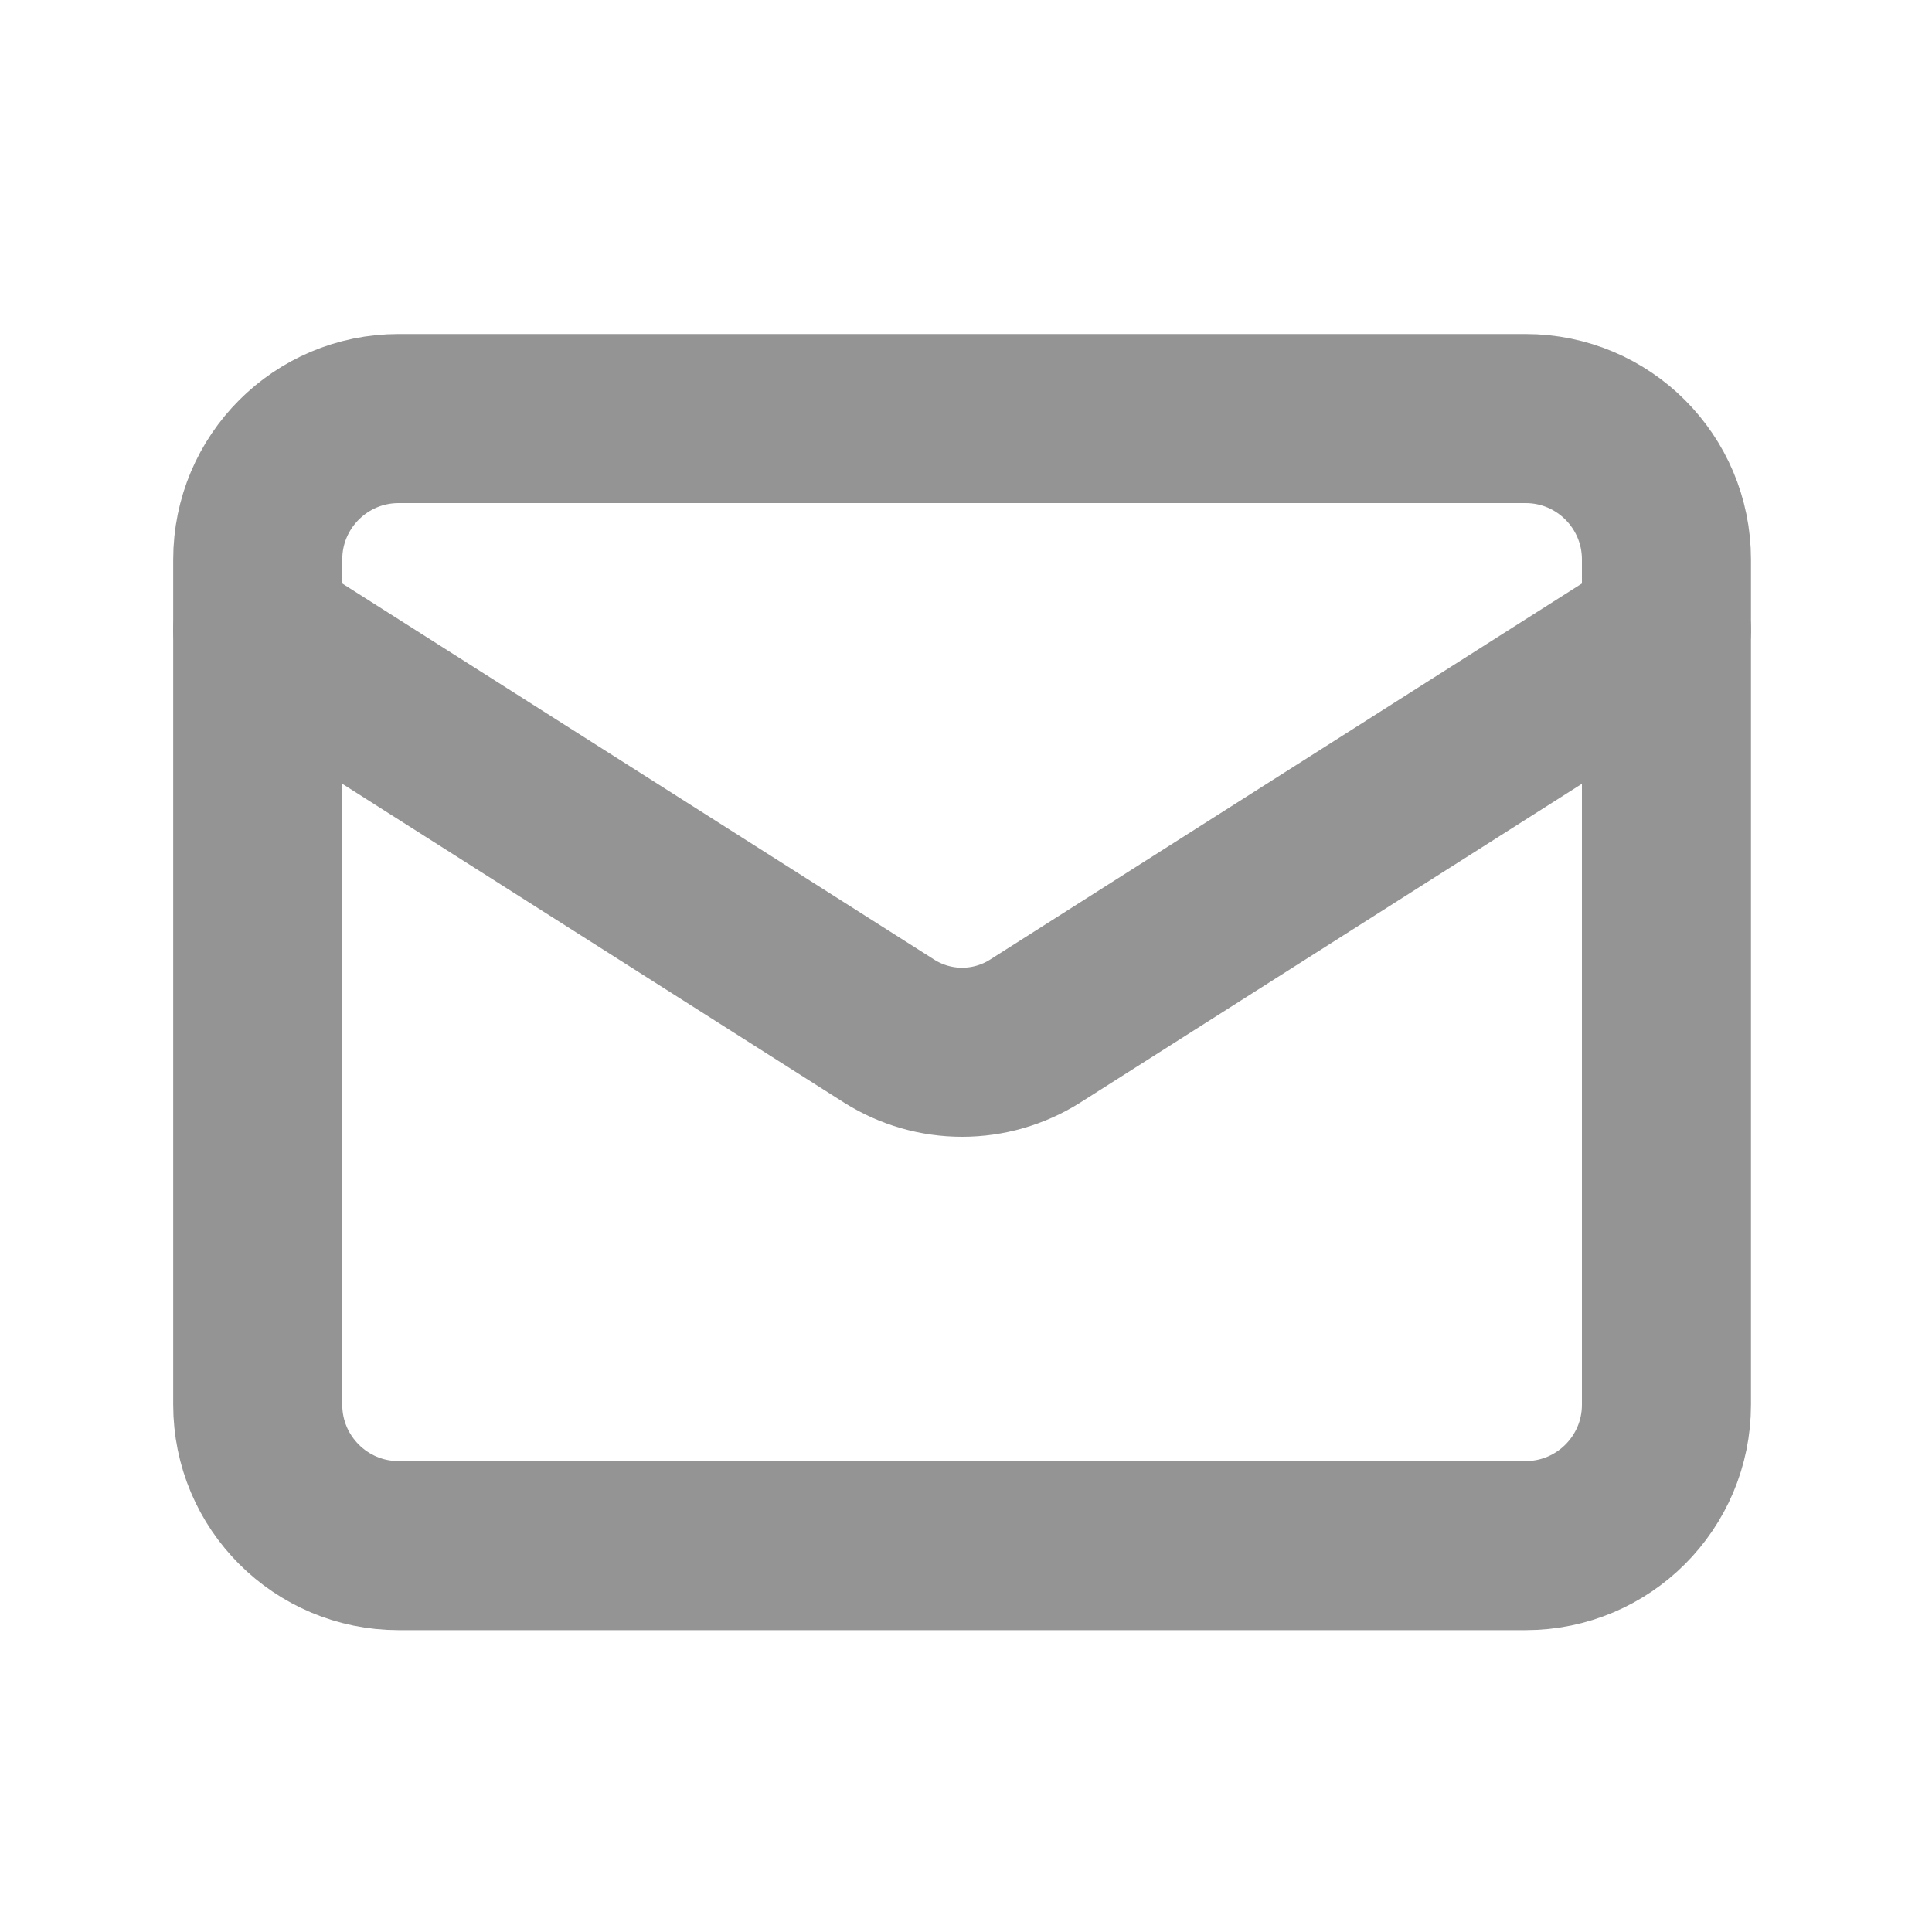
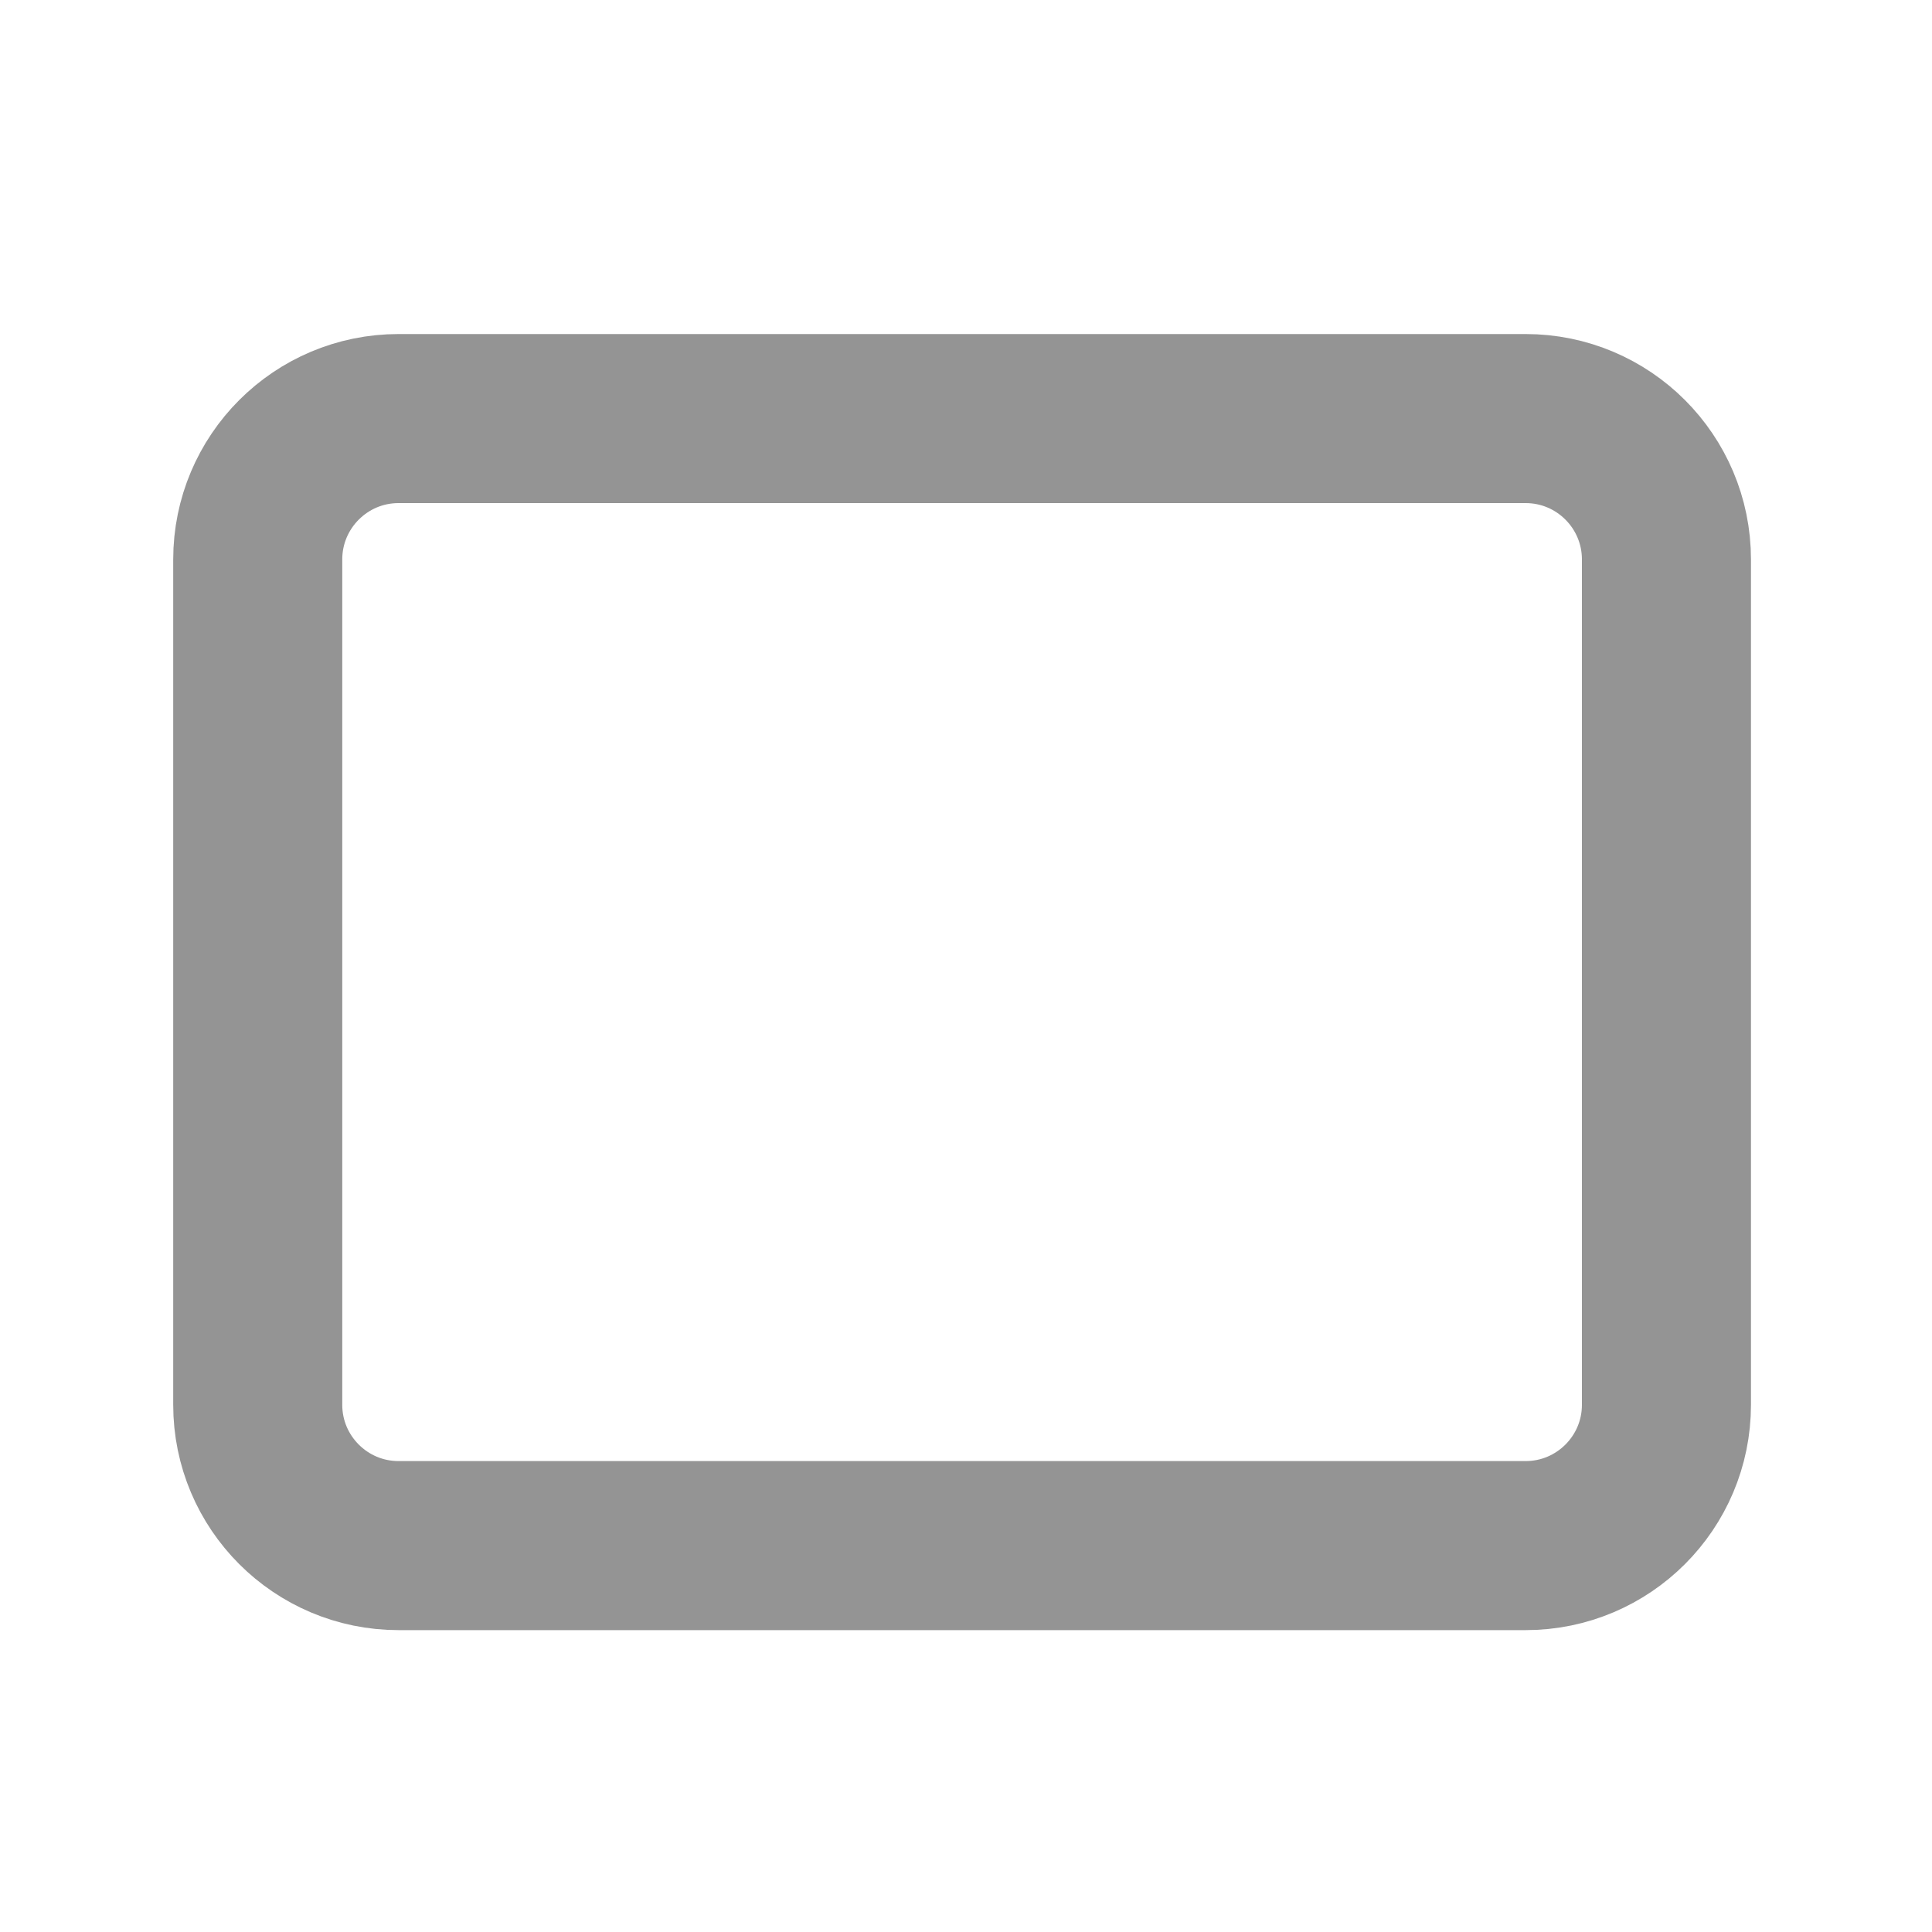
<svg xmlns="http://www.w3.org/2000/svg" width="20" height="20" viewBox="0 0 20 20" fill="none">
  <path d="M15.793 4.333H4.126C3.321 4.333 2.668 4.986 2.668 5.792V14.542C2.668 15.347 3.321 16 4.126 16H15.793C16.598 16 17.251 15.347 17.251 14.542V5.792C17.251 4.986 16.598 4.333 15.793 4.333Z" stroke="#949494" stroke-width="1.75" stroke-linecap="round" stroke-linejoin="round" />
-   <path d="M17.251 6.521L10.711 10.677C10.486 10.818 10.225 10.893 9.96 10.893C9.694 10.893 9.434 10.818 9.209 10.677L2.668 6.521" stroke="#949494" stroke-width="1.75" stroke-linecap="round" stroke-linejoin="round" />
</svg>